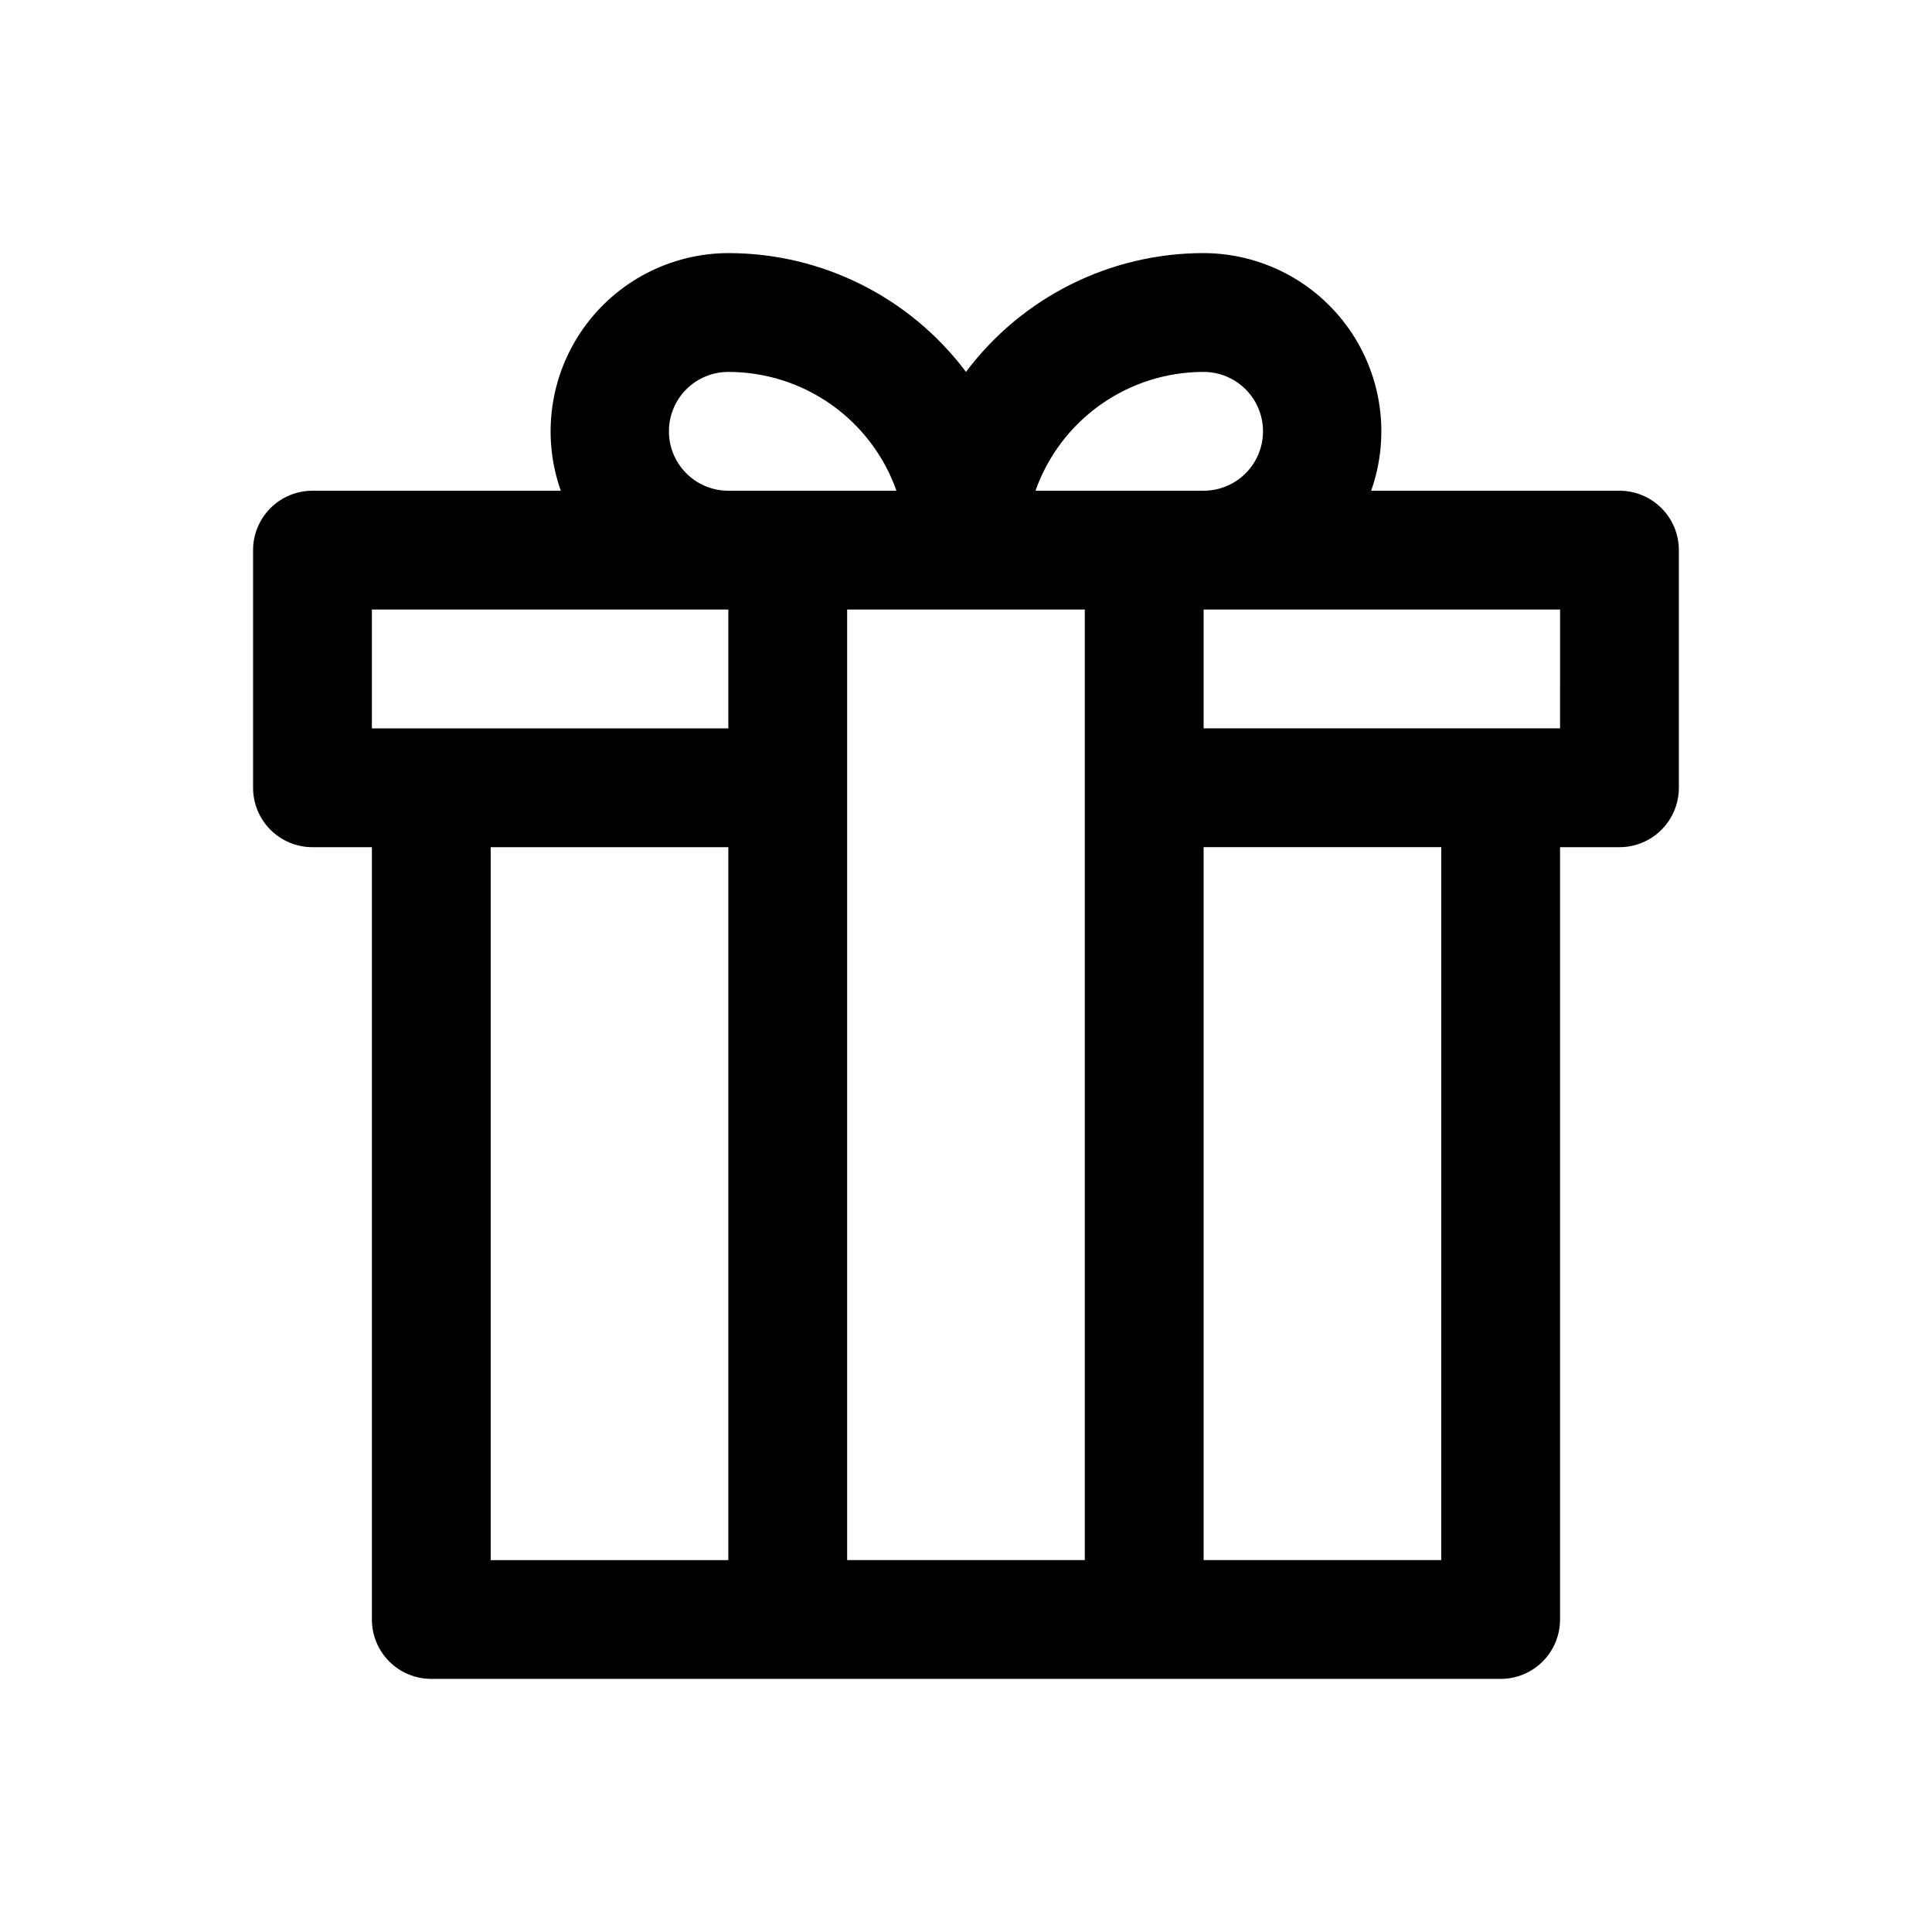
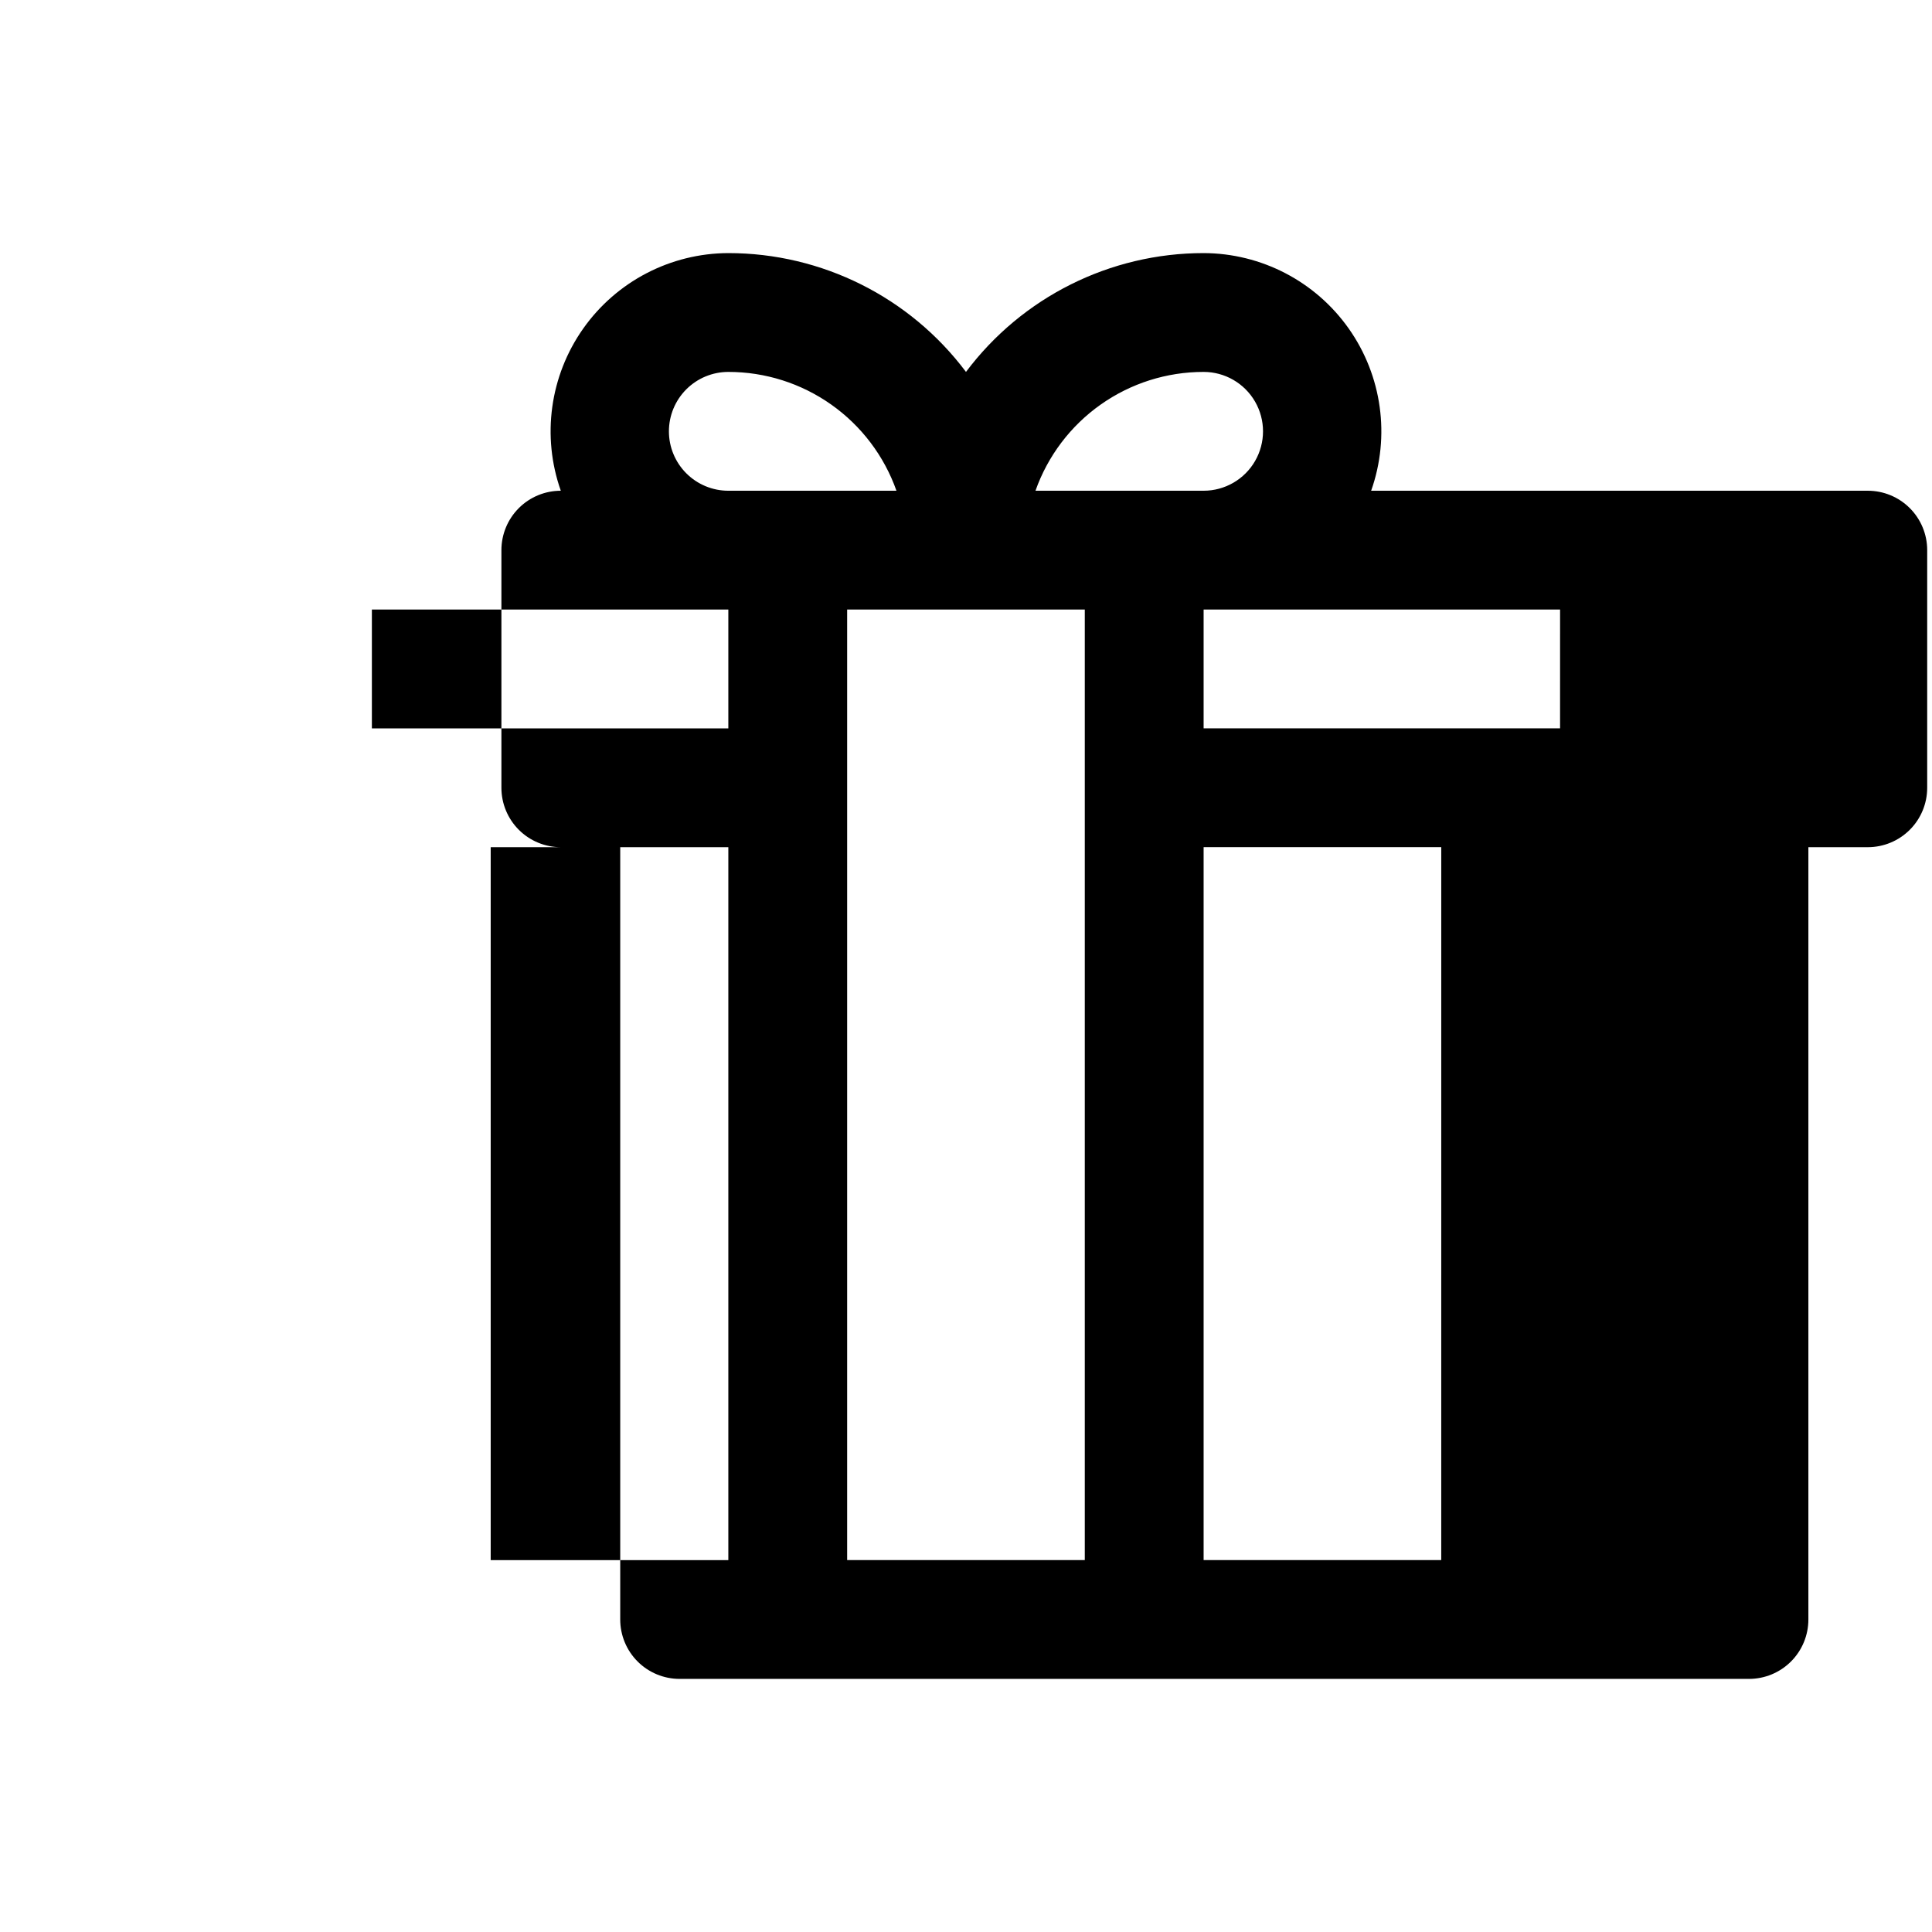
<svg xmlns="http://www.w3.org/2000/svg" fill="#000000" width="800px" height="800px" version="1.1" viewBox="144 144 512 512">
-   <path d="m573.18 274.05h-65.812c5.106-14.434 2.894-30.449-5.926-42.961-8.82-12.512-23.16-19.973-38.469-20.016-24.781 0-48.113 11.664-62.977 31.488-14.867-19.824-38.199-31.488-62.977-31.488-15.312 0.043-29.648 7.504-38.473 20.016-8.82 12.512-11.031 28.527-5.926 42.961h-65.812c-4.176 0-8.18 1.656-11.133 4.609-2.949 2.953-4.609 6.957-4.609 11.133v62.977c0 4.176 1.66 8.18 4.609 11.133 2.953 2.953 6.957 4.613 11.133 4.613h15.746v204.67c0 4.176 1.656 8.18 4.609 11.133s6.957 4.609 11.133 4.609h283.39c4.176 0 8.18-1.656 11.133-4.609s4.609-6.957 4.609-11.133v-204.67h15.746c4.176 0 8.18-1.66 11.133-4.613 2.953-2.953 4.609-6.957 4.609-11.133v-62.977c0-4.176-1.656-8.18-4.609-11.133s-6.957-4.609-11.133-4.609zm-110.21-31.488c5.621 0 10.82 3 13.633 7.871 2.812 4.871 2.812 10.875 0 15.746-2.812 4.871-8.012 7.871-13.633 7.871h-44.559c3.258-9.215 9.293-17.188 17.273-22.828 7.981-5.641 17.512-8.664 27.285-8.66zm-141.7 15.742c0-4.176 1.66-8.18 4.613-11.133s6.957-4.609 11.133-4.609c9.77-0.004 19.305 3.019 27.281 8.66 7.981 5.641 14.016 13.613 17.273 22.828h-44.555c-4.176 0-8.18-1.66-11.133-4.613s-4.613-6.957-4.613-11.133zm-78.719 47.234h94.465v31.488h-94.465zm31.488 62.977h62.977v188.93h-62.977zm94.465-62.977h62.977v251.9h-62.977zm157.44 251.9h-62.973v-188.93h62.977zm31.488-220.42-94.461 0.004v-31.488h94.465z" />
+   <path d="m573.18 274.05h-65.812c5.106-14.434 2.894-30.449-5.926-42.961-8.82-12.512-23.16-19.973-38.469-20.016-24.781 0-48.113 11.664-62.977 31.488-14.867-19.824-38.199-31.488-62.977-31.488-15.312 0.043-29.648 7.504-38.473 20.016-8.82 12.512-11.031 28.527-5.926 42.961c-4.176 0-8.18 1.656-11.133 4.609-2.949 2.953-4.609 6.957-4.609 11.133v62.977c0 4.176 1.66 8.18 4.609 11.133 2.953 2.953 6.957 4.613 11.133 4.613h15.746v204.67c0 4.176 1.656 8.18 4.609 11.133s6.957 4.609 11.133 4.609h283.39c4.176 0 8.18-1.656 11.133-4.609s4.609-6.957 4.609-11.133v-204.67h15.746c4.176 0 8.18-1.66 11.133-4.613 2.953-2.953 4.609-6.957 4.609-11.133v-62.977c0-4.176-1.656-8.18-4.609-11.133s-6.957-4.609-11.133-4.609zm-110.21-31.488c5.621 0 10.82 3 13.633 7.871 2.812 4.871 2.812 10.875 0 15.746-2.812 4.871-8.012 7.871-13.633 7.871h-44.559c3.258-9.215 9.293-17.188 17.273-22.828 7.981-5.641 17.512-8.664 27.285-8.66zm-141.7 15.742c0-4.176 1.66-8.18 4.613-11.133s6.957-4.609 11.133-4.609c9.77-0.004 19.305 3.019 27.281 8.66 7.981 5.641 14.016 13.613 17.273 22.828h-44.555c-4.176 0-8.18-1.66-11.133-4.613s-4.613-6.957-4.613-11.133zm-78.719 47.234h94.465v31.488h-94.465zm31.488 62.977h62.977v188.93h-62.977zm94.465-62.977h62.977v251.9h-62.977zm157.44 251.9h-62.973v-188.93h62.977zm31.488-220.42-94.461 0.004v-31.488h94.465z" />
</svg>